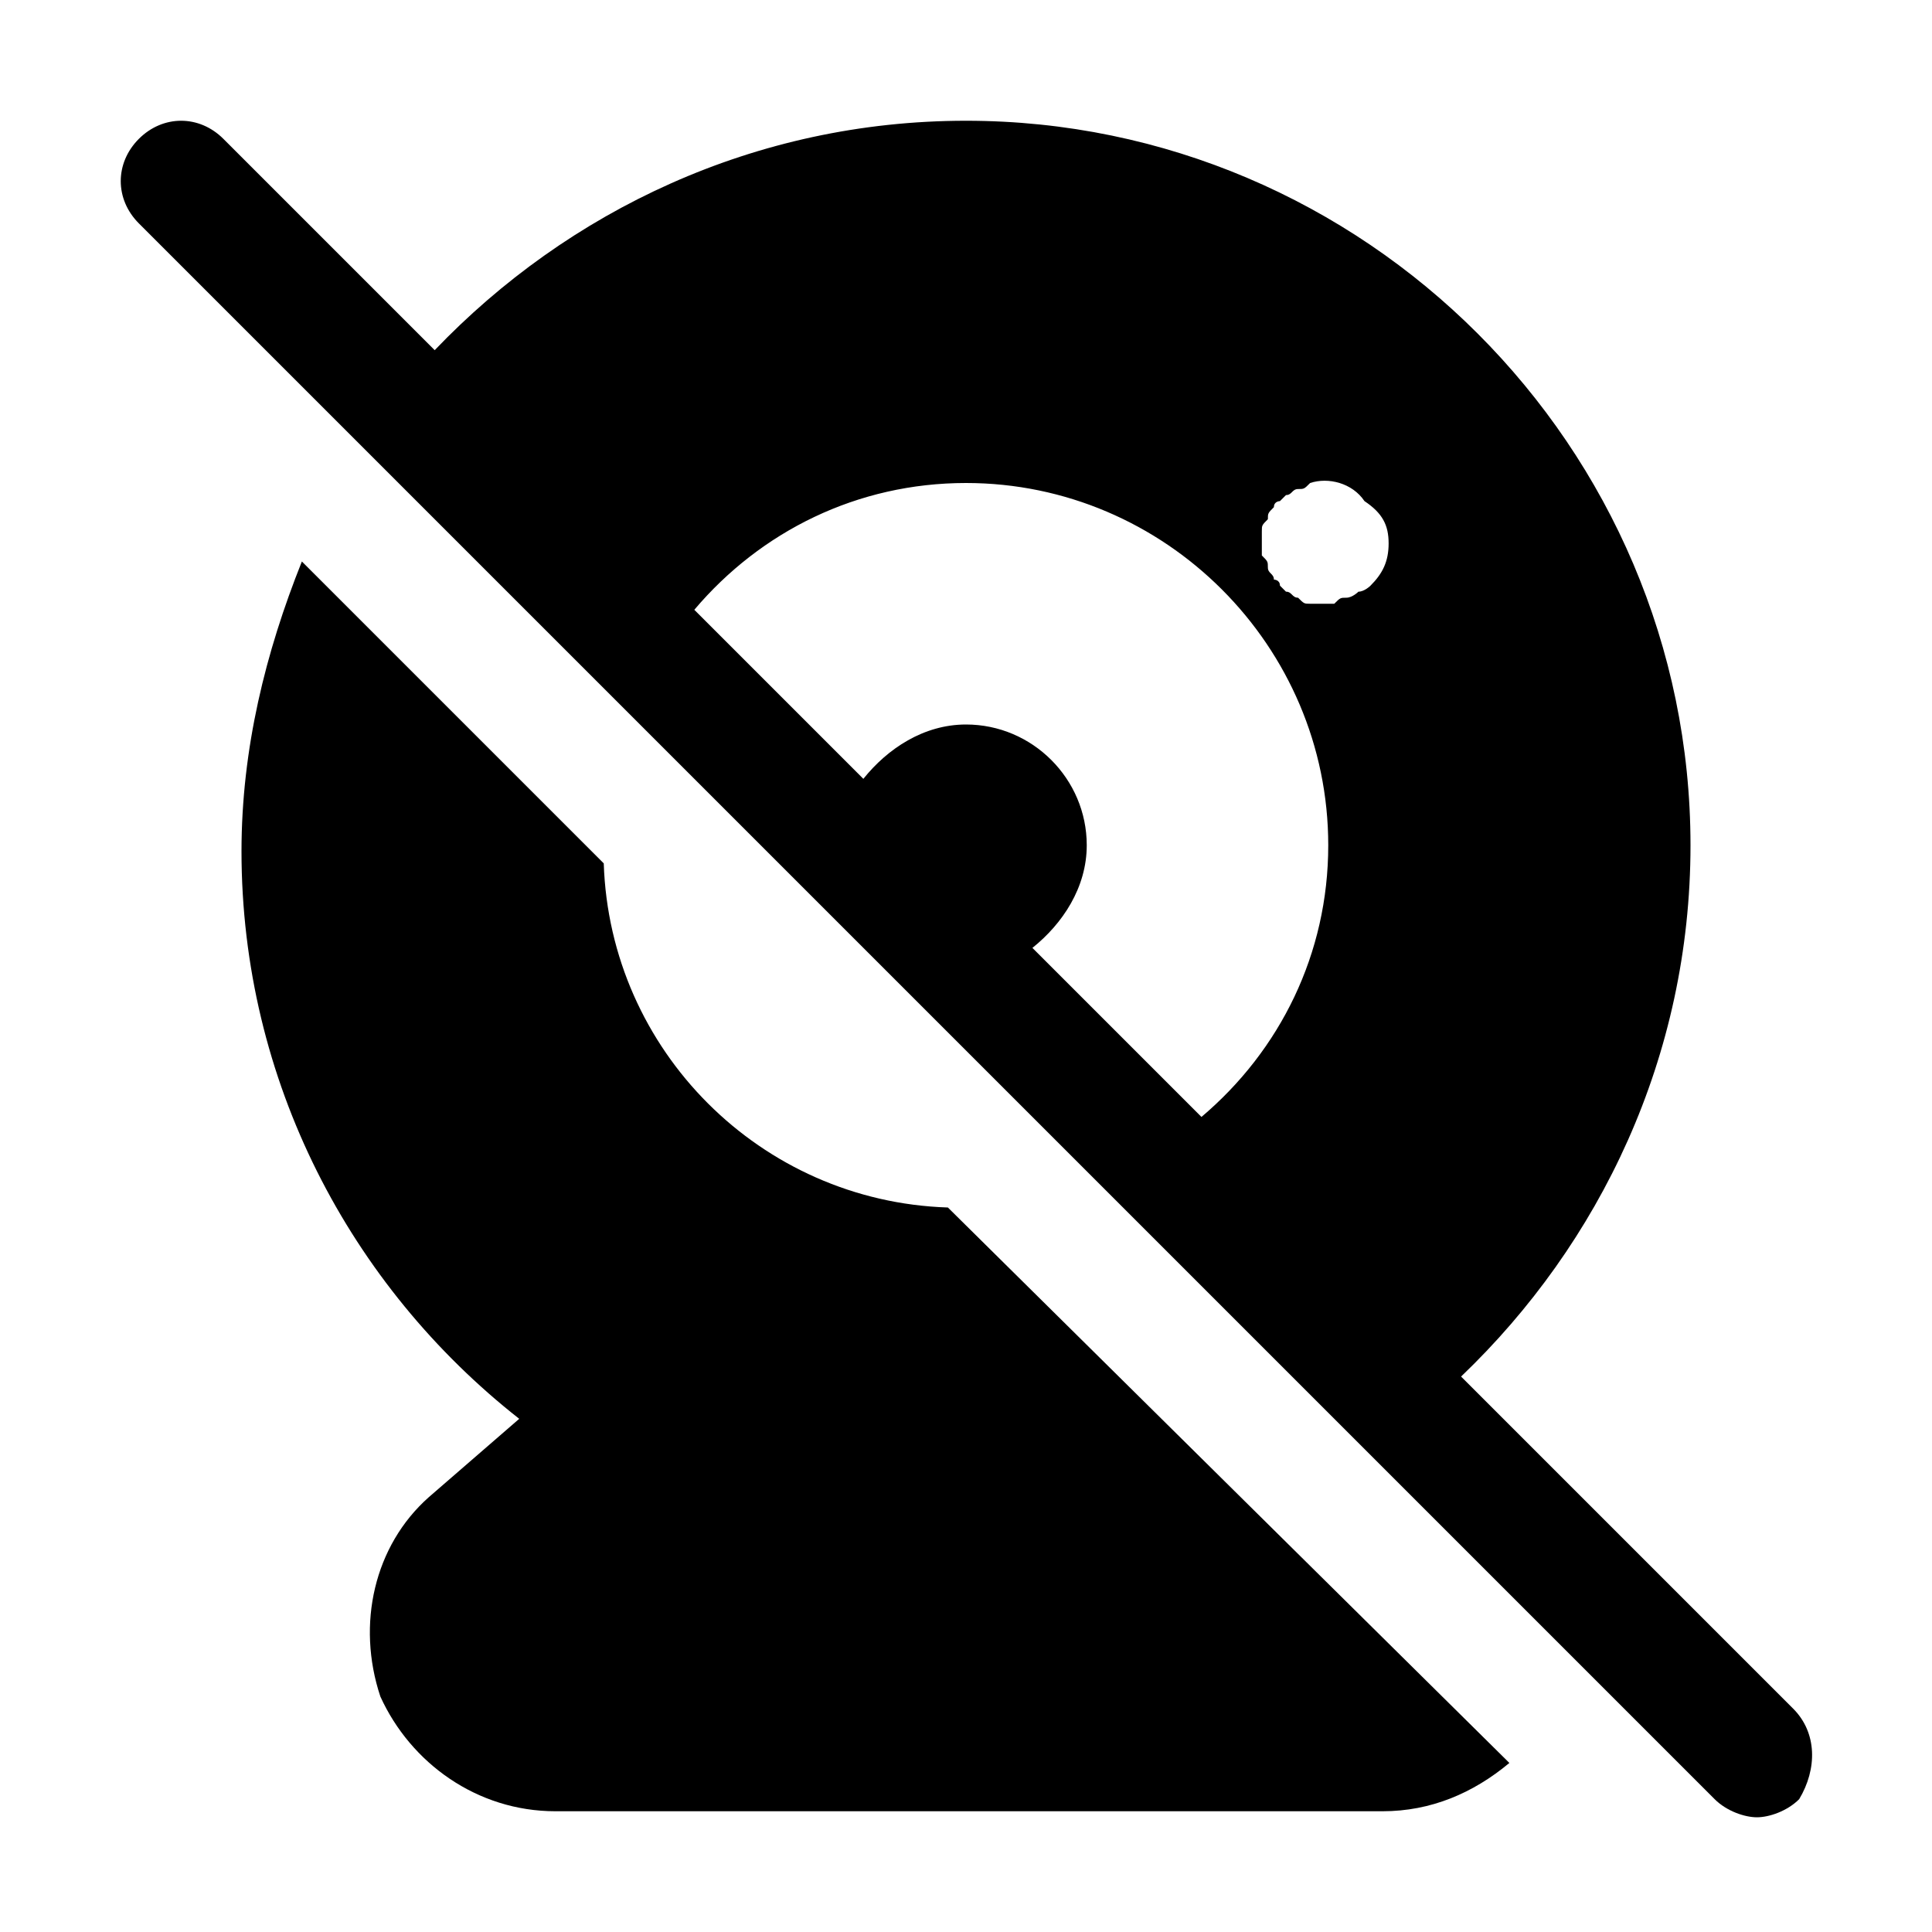
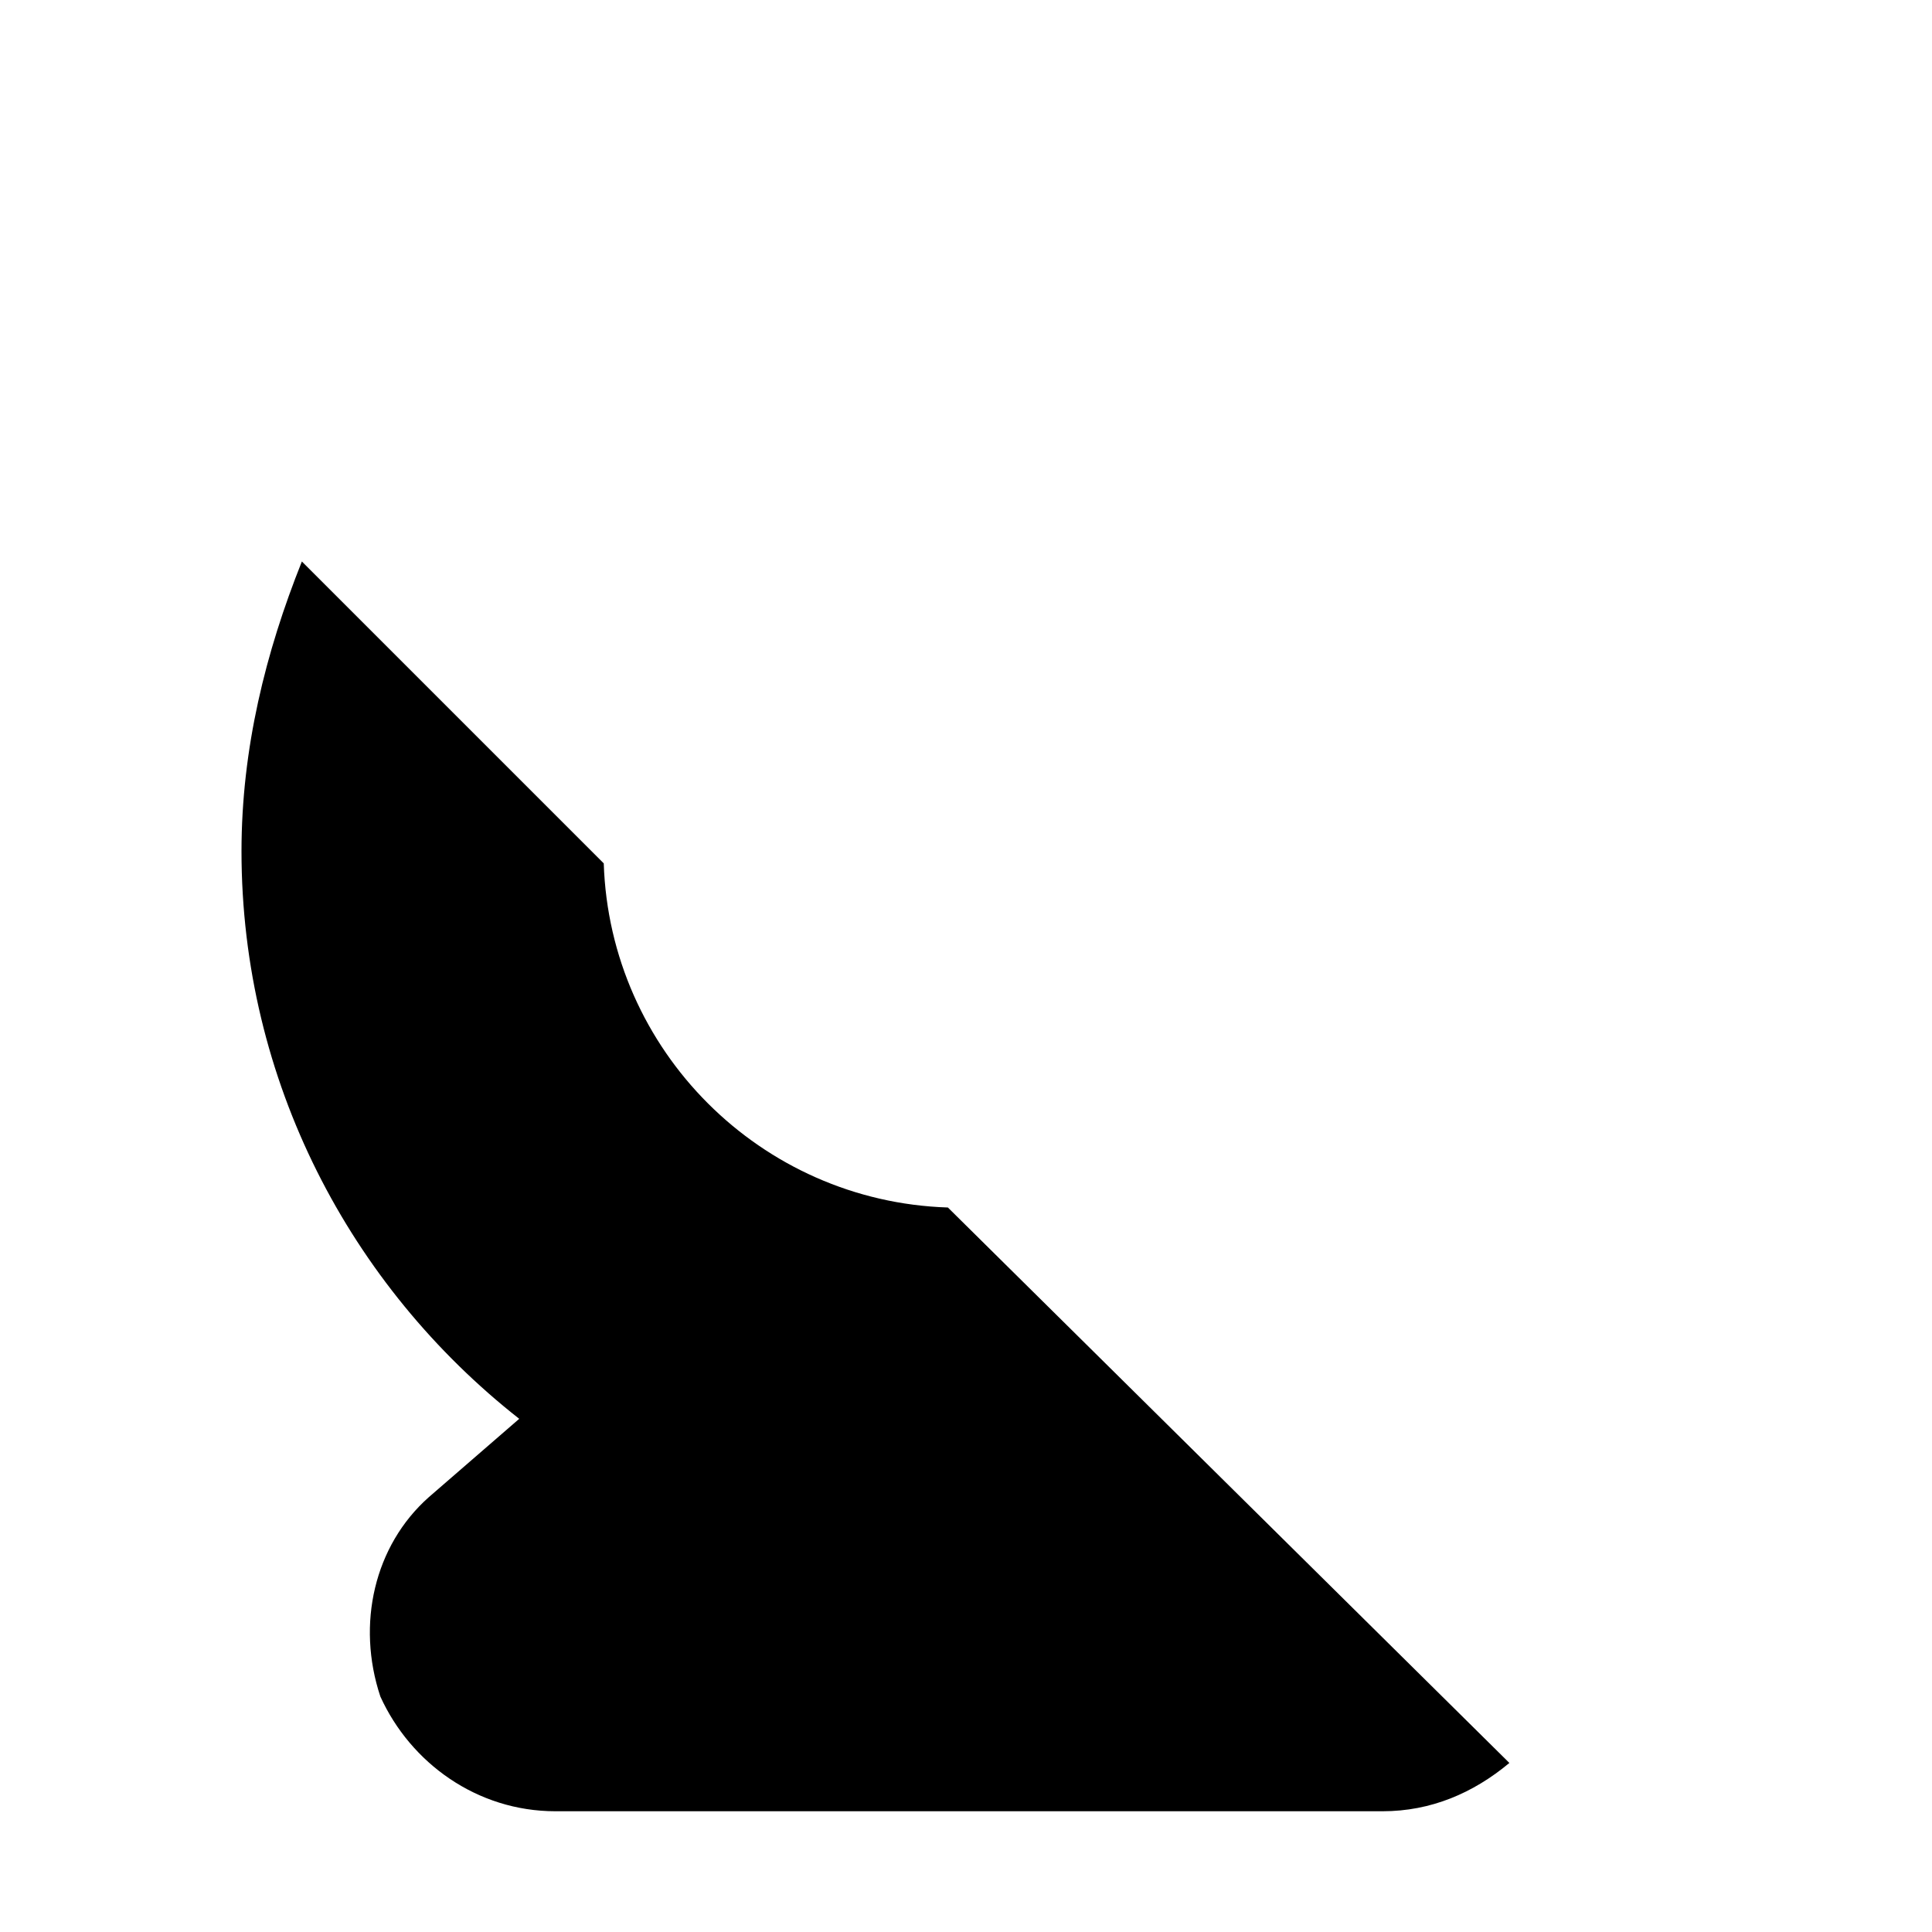
<svg xmlns="http://www.w3.org/2000/svg" version="1.1" id="Icons" viewBox="0 0 32 32" xml:space="preserve">
  <style type="text/css">
	.st0{fill:none;stroke:#000000;stroke-width:2;stroke-linecap:round;stroke-linejoin:round;stroke-miterlimit:10;}
</style>
  <g>
-     <path d="M29.7,28.3l-5.5-5.5c2.3-2.2,3.8-5.3,3.8-8.8c0-6.6-5.4-12-12-12c-3.5,0-6.6,1.5-8.8,3.8L3.7,2.3c-0.4-0.4-1-0.4-1.4,0   s-0.4,1,0,1.4L6,7.4c0,0,0,0,0,0l4.4,4.4c0,0,0,0,0,0l7.8,7.8c0,0,0,0,0,0l7.7,7.7c0,0,0,0,0,0l2.5,2.5c0.2,0.2,0.5,0.3,0.7,0.3   s0.5-0.1,0.7-0.3C30.1,29.3,30.1,28.7,29.7,28.3z M19.9,18.5l-2.8-2.8c0.5-0.4,0.9-1,0.9-1.7c0-1.1-0.9-2-2-2   c-0.7,0-1.3,0.4-1.7,0.9l-2.8-2.8C12.6,8.8,14.2,8,16,8c3.3,0,6,2.7,6,6C22,15.8,21.2,17.4,19.9,18.5z M22.7,9.7   c0,0-0.1,0.1-0.2,0.1c0,0-0.1,0.1-0.2,0.1c-0.1,0-0.1,0-0.2,0.1c-0.1,0-0.1,0-0.2,0c-0.1,0-0.1,0-0.2,0c-0.1,0-0.1,0-0.2-0.1   c-0.1,0-0.1-0.1-0.2-0.1c0,0-0.1-0.1-0.1-0.1c0-0.1-0.1-0.1-0.1-0.1c0-0.1-0.1-0.1-0.1-0.2c0-0.1,0-0.1-0.1-0.2c0-0.1,0-0.1,0-0.2   c0-0.1,0-0.1,0-0.2c0-0.1,0-0.1,0.1-0.2c0-0.1,0-0.1,0.1-0.2c0-0.1,0.1-0.1,0.1-0.1c0,0,0.1-0.1,0.1-0.1c0.1,0,0.1-0.1,0.2-0.1   c0.1,0,0.1,0,0.2-0.1c0.3-0.1,0.7,0,0.9,0.3C22.9,8.5,23,8.7,23,9S22.9,9.5,22.7,9.7z" />
    <path d="M10,14.3l-5-5c-0.6,1.5-1,3.1-1,4.8c0,3.8,1.8,7.2,4.6,9.4l-1.5,1.3c-0.9,0.8-1.2,2.1-0.8,3.3C6.8,29.2,7.9,30,9.2,30h13.7   c0.8,0,1.5-0.3,2.1-0.8L15.7,20C12.6,19.9,10.1,17.4,10,14.3z" />
  </g>
</svg>